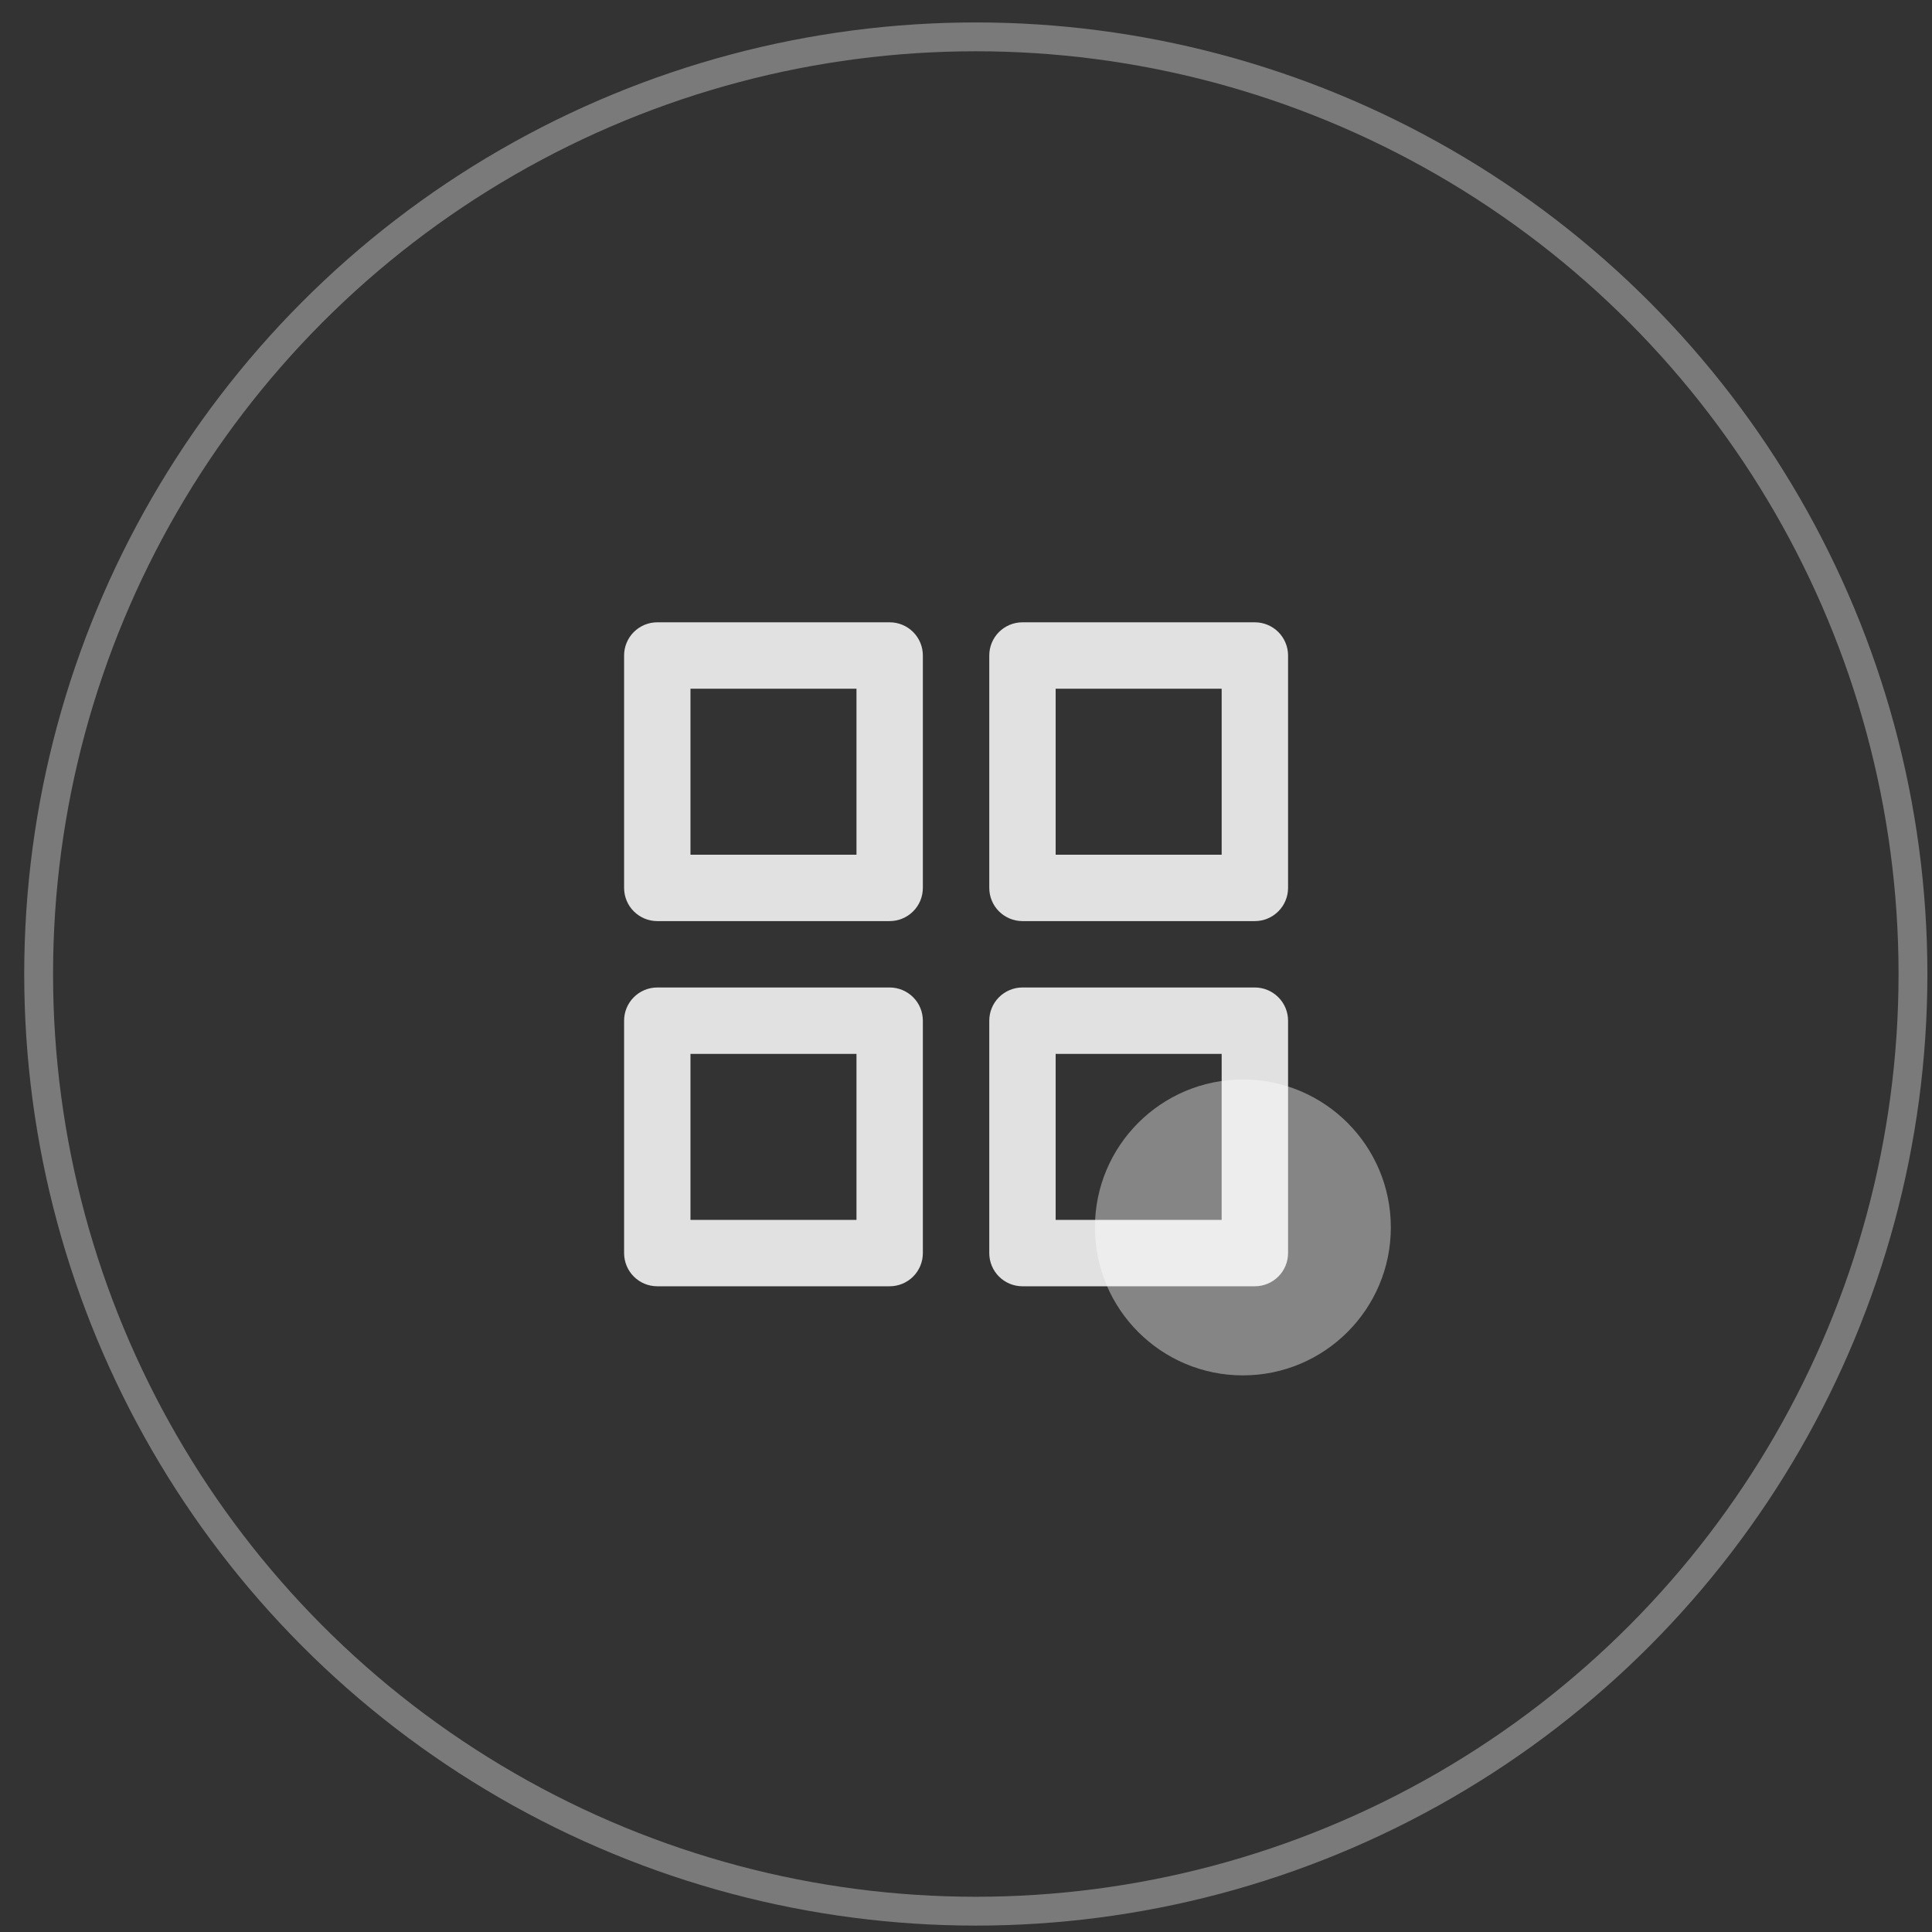
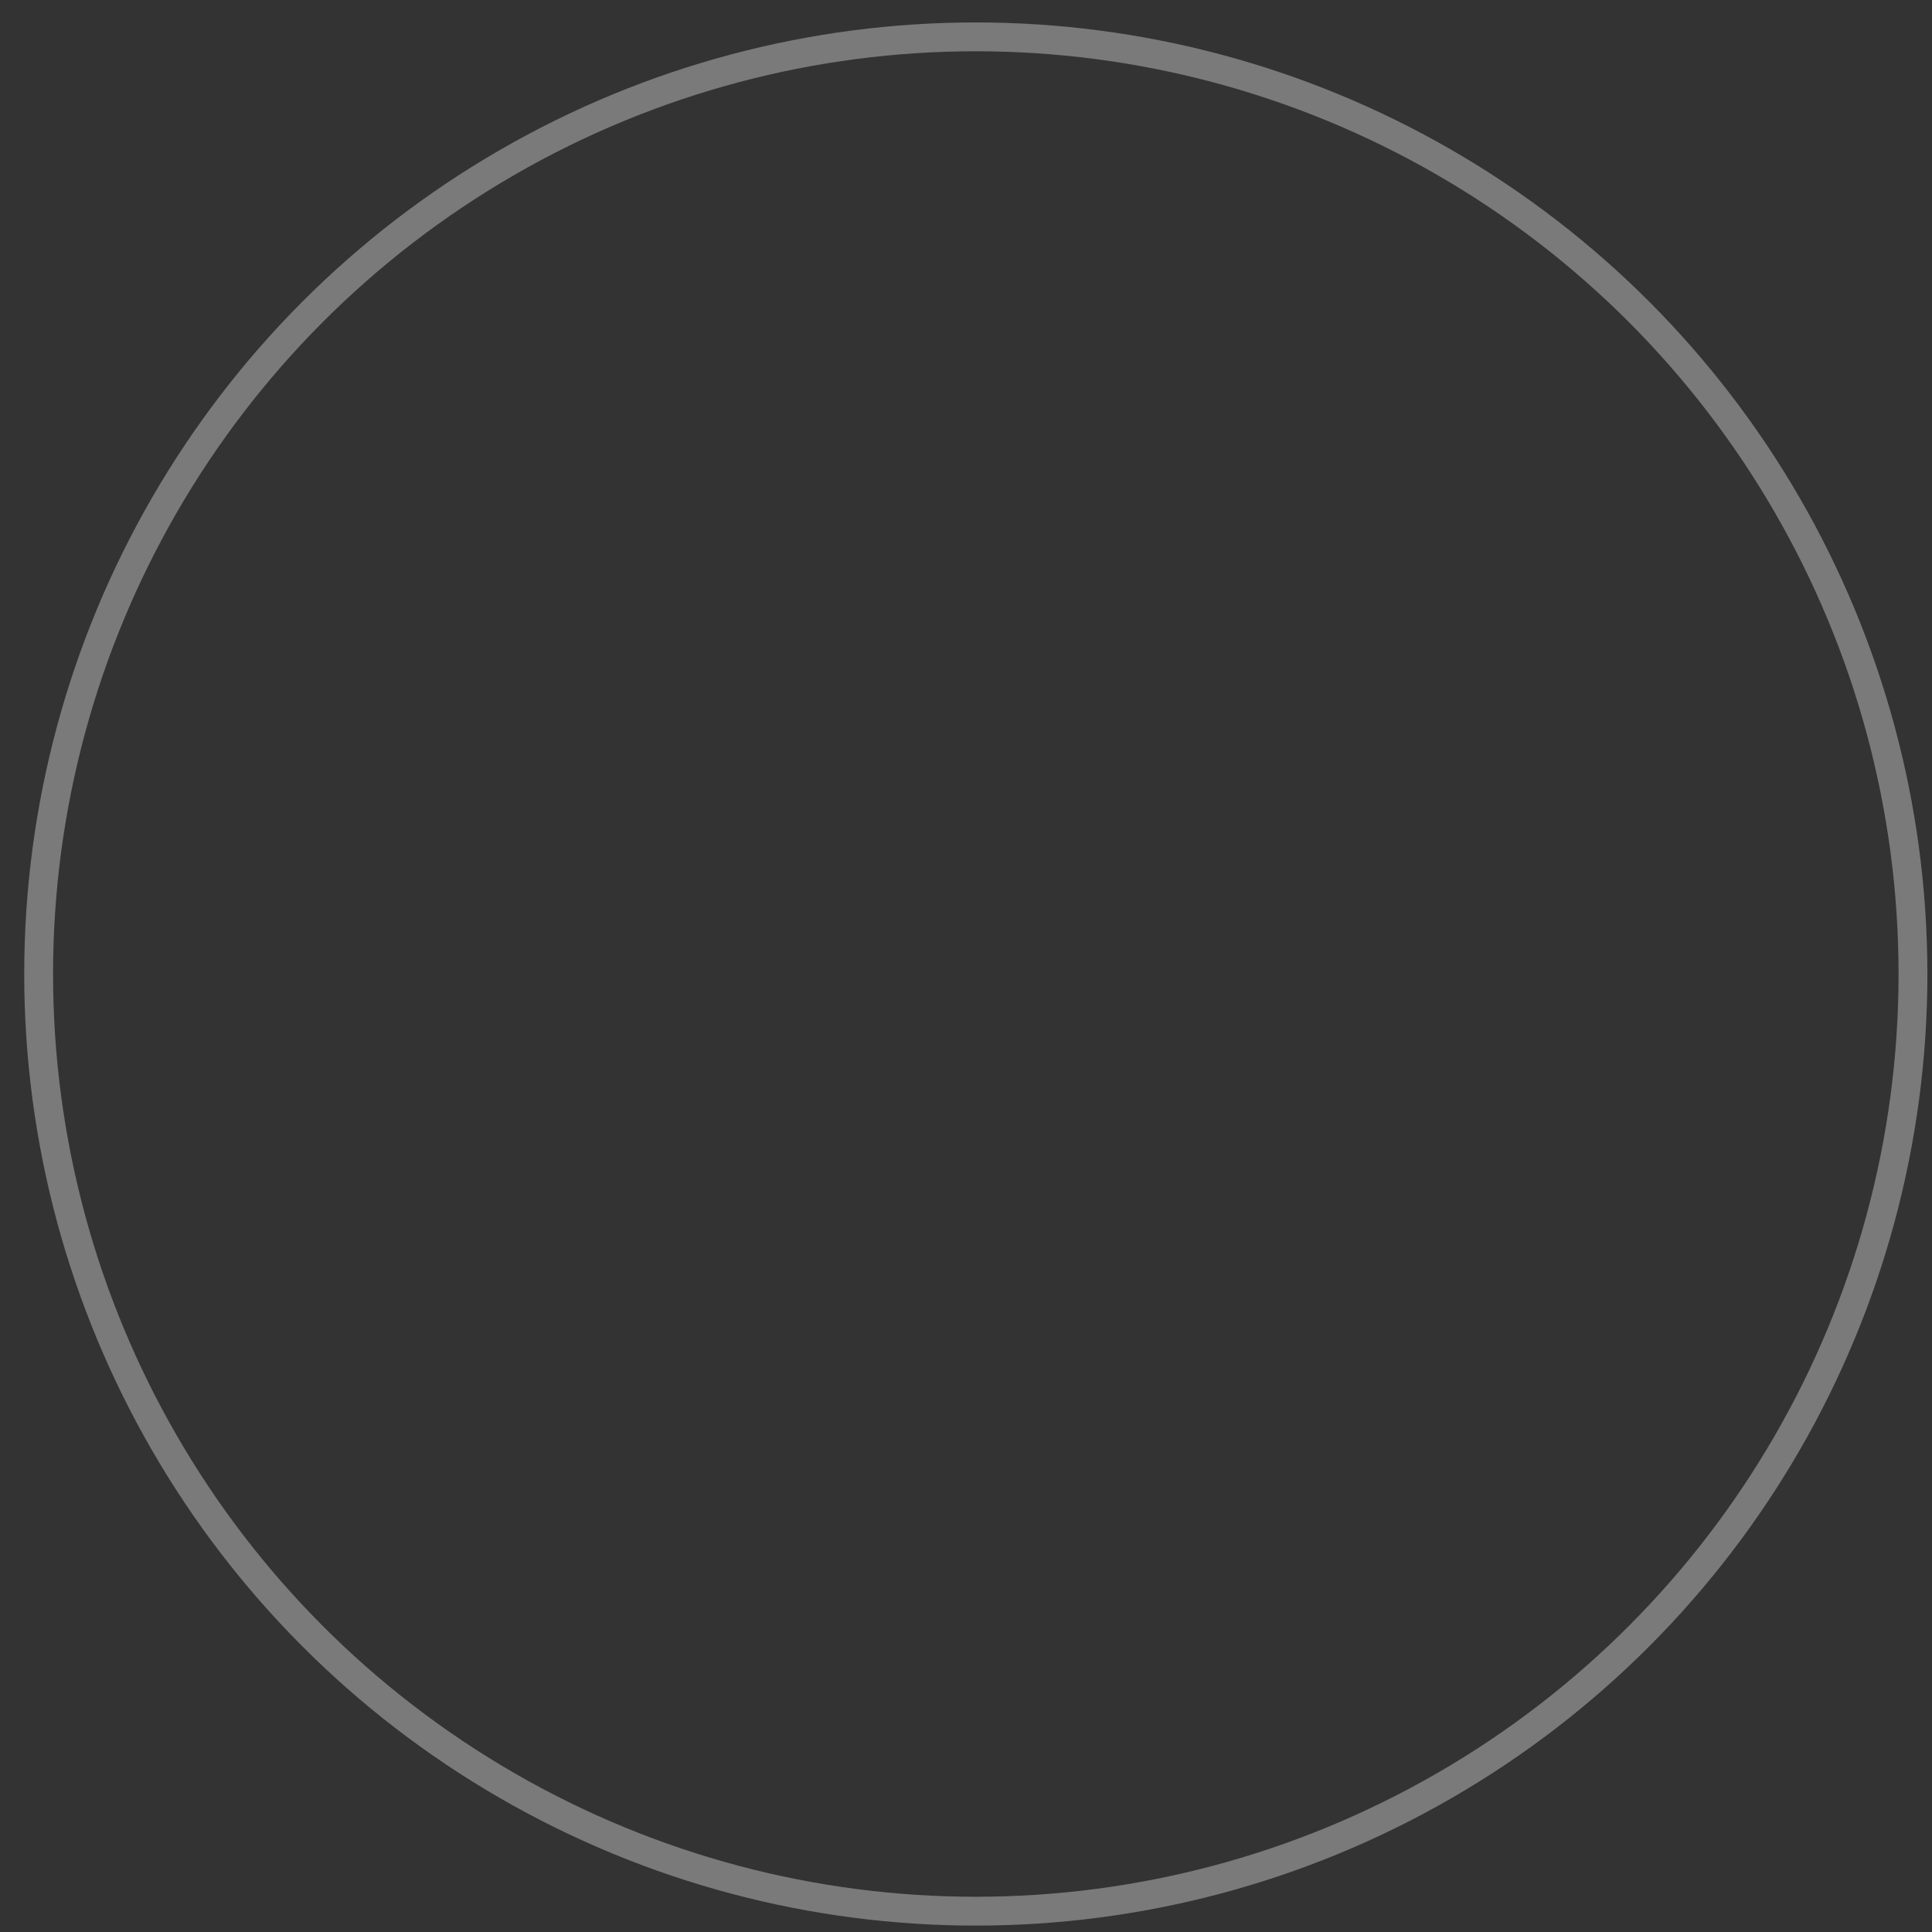
<svg xmlns="http://www.w3.org/2000/svg" width="67" height="67" viewBox="0 0 67 67" fill="none">
  <rect x="0" y="0" width="67" height="67" fill="#333333" stroke="none" />
  <circle cx="33.84" cy="33.778" r="32.5" stroke="white" stroke-opacity="0.35" />
-   <ellipse cx="43.102" cy="42.566" rx="5.131" ry="5.131" fill="white" fill-opacity="0.4" />
-   <path opacity="0.85" d="M30.853 34.245H22.794C22.488 34.245 22.196 34.367 21.98 34.583C21.764 34.798 21.643 35.091 21.643 35.397V43.456C21.643 43.761 21.764 44.054 21.98 44.27C22.196 44.486 22.488 44.607 22.794 44.607H30.853C31.158 44.607 31.451 44.486 31.667 44.27C31.883 44.054 32.004 43.761 32.004 43.456V35.397C32.004 35.091 31.883 34.798 31.667 34.583C31.451 34.367 31.158 34.245 30.853 34.245ZM29.702 42.304H23.945V36.548H29.702V42.304ZM43.517 21.581H35.458C35.153 21.581 34.86 21.702 34.644 21.918C34.428 22.134 34.307 22.427 34.307 22.732V30.791C34.307 31.097 34.428 31.39 34.644 31.605C34.86 31.821 35.153 31.943 35.458 31.943H43.517C43.822 31.943 44.115 31.821 44.331 31.605C44.547 31.39 44.669 31.097 44.669 30.791V22.732C44.669 22.427 44.547 22.134 44.331 21.918C44.115 21.702 43.822 21.581 43.517 21.581ZM42.366 29.64H36.609V23.884H42.366V29.64ZM43.517 34.245H35.458C35.153 34.245 34.86 34.367 34.644 34.583C34.428 34.798 34.307 35.091 34.307 35.397V43.456C34.307 43.761 34.428 44.054 34.644 44.27C34.86 44.486 35.153 44.607 35.458 44.607H43.517C43.822 44.607 44.115 44.486 44.331 44.27C44.547 44.054 44.669 43.761 44.669 43.456V35.397C44.669 35.091 44.547 34.798 44.331 34.583C44.115 34.367 43.822 34.245 43.517 34.245ZM42.366 42.304H36.609V36.548H42.366V42.304ZM30.853 21.581H22.794C22.488 21.581 22.196 21.702 21.98 21.918C21.764 22.134 21.643 22.427 21.643 22.732V30.791C21.643 31.097 21.764 31.39 21.98 31.605C22.196 31.821 22.488 31.943 22.794 31.943H30.853C31.158 31.943 31.451 31.821 31.667 31.605C31.883 31.39 32.004 31.097 32.004 30.791V22.732C32.004 22.427 31.883 22.134 31.667 21.918C31.451 21.702 31.158 21.581 30.853 21.581ZM29.702 29.64H23.945V23.884H29.702V29.64Z" fill="white" />
</svg>